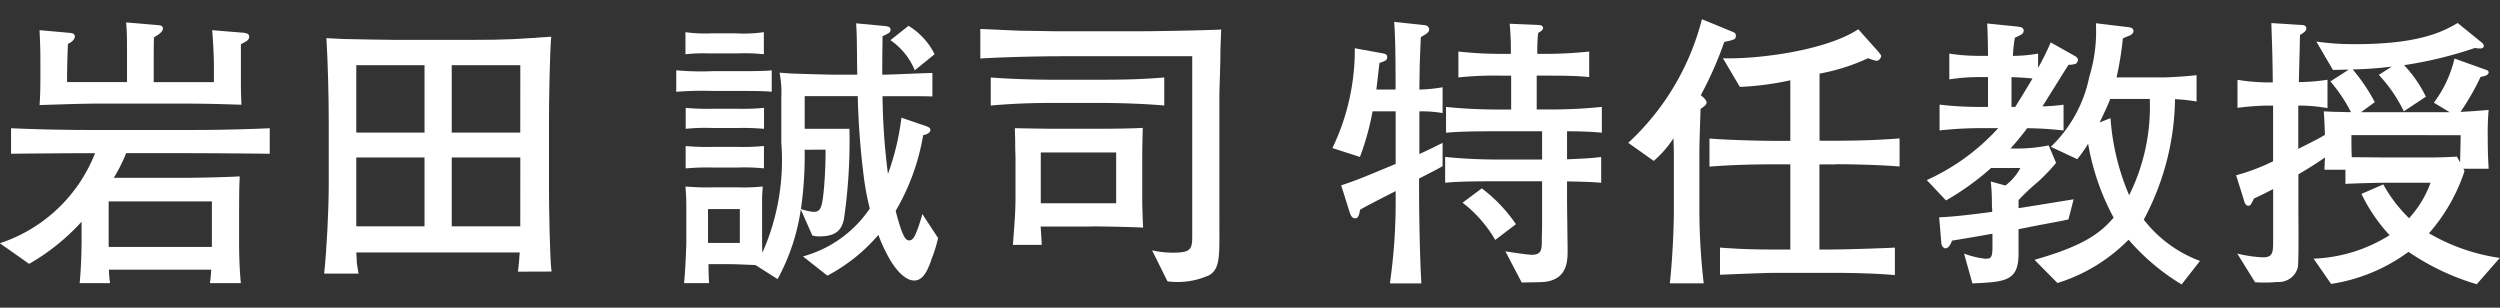
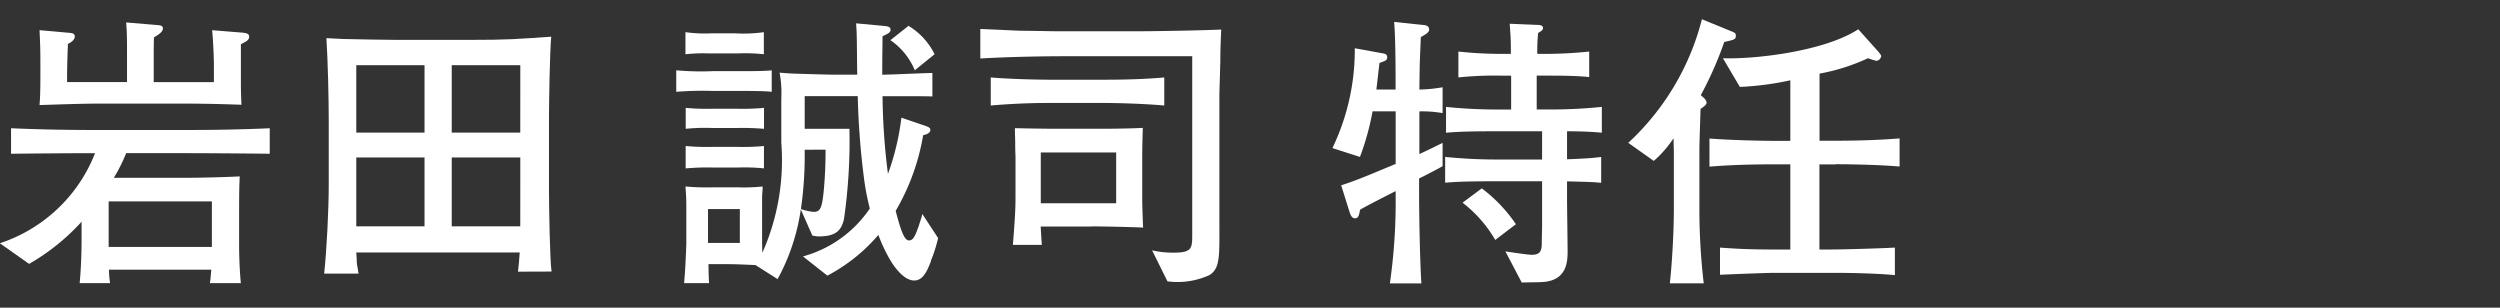
<svg xmlns="http://www.w3.org/2000/svg" width="130.004" height="16" viewBox="0 0 130.004 16">
  <rect x="0" y="0" width="130.004" height="16" fill="#333333" stroke="none" />
  <g id="グループ_29279" data-name="グループ 29279" transform="translate(-778 -6661)">
    <g id="グループ_29255" data-name="グループ 29255" transform="translate(-0.096 8.025)">
      <path id="パス_47189" data-name="パス 47189" d="M211.746,977.025h-3.368a8.489,8.489,0,0,1-.643,1.283h3.609c.8,0,2.163-.031,2.938-.075-.015.4-.031.552-.031,1.984V981.8c0,.568.031,1.419.091,1.985h-1.611c.044-.285.044-.36.073-.7h-5.323a5.951,5.951,0,0,0,.06.7h-1.582c.09-.909.1-1.924.1-2.194v-1a11.213,11.213,0,0,1-2.728,2.192l-1.521-1.073a8,8,0,0,0,4.95-4.683h-.252c-1.134,0-3.057.016-4.116.029v-1.326q2.035.088,4.072.09h5.308c1.3,0,2.774-.031,4.072-.09v1.326c-1.06-.013-2.982-.029-4.1-.029m2.6-5.666v1.759c0,.523,0,.733.029,1.388-.85-.029-1.836-.06-3.1-.06H207.02c-.954,0-2.161.046-3.147.076.031-.4.044-.733.044-1.567v-.717c0-.611-.013-.909-.044-1.611l1.507.135c.179.015.327.031.327.194,0,.075-.044.24-.358.386-.044,1.1-.044,1.581-.044,1.985h3.117v-1.342c0-.971,0-1.165-.044-1.759l1.595.134c.148.015.314.015.314.178s-.181.3-.464.463c-.013.239-.013.969-.013,1.029v1.3h3.13v-.865c0-.493-.046-1.358-.09-1.836l1.492.121c.238.015.432.046.432.208,0,.181-.119.24-.432.4m-1.507,8.173h-5.368v2.37h5.368Z" transform="translate(576.279 5683.914)" fill="#fff" />
      <path id="パス_47190" data-name="パス 47190" d="M222.245,982.9c.031-.208.075-.744.09-1h-8.5c.015.088.029.477.029.552,0,.013.06.373.09.55h-1.788c.134-1.236.238-3.355.238-4.621v-3.3c0-1.238-.046-3.117-.121-4.324.239.015.508.029.881.044.461.015,2.445.047,2.847.047h3.551c2.34,0,2.595-.047,4.412-.166-.073.715-.117,3.415-.117,4.174v3.818c0,.717.044,3.67.134,4.22Zm-4.86-10.737h-3.549v3.505h3.549Zm0,4.8h-3.549v3.578h3.549Zm4.981-4.8H218.8v3.505h3.564Zm0,4.8H218.8v3.578h3.564Z" transform="translate(582.787 5684.202)" fill="#fff" />
      <path id="パス_47191" data-name="パス 47191" d="M227.839,973.772H226.5a16.819,16.819,0,0,0-1.863.046V972.7a14.429,14.429,0,0,0,1.909.044h1.4c.552,0,1.342,0,1.656-.044v1.119c-.329-.046-1.179-.046-1.759-.046m10.048,8.828c-.192.494-.4,1.029-.88,1.029-.565,0-1.073-.775-1.236-1.044a8.2,8.2,0,0,1-.627-1.327,8.976,8.976,0,0,1-2.653,2.119l-1.267-1a6.161,6.161,0,0,0,3.474-2.49,13.117,13.117,0,0,1-.314-1.669,40.8,40.8,0,0,1-.313-4.176h-2.759v1.7h2.327a28.436,28.436,0,0,1-.285,4.7c-.134.58-.417.894-1.3.894a1.3,1.3,0,0,1-.344-.046l-.6-1.357a10.773,10.773,0,0,1-1.207,3.624l-1.148-.73c-1.088-.047-1.119-.047-1.565-.047h-.881c0,.15.016.837.031.987h-1.3c.073-.7.117-2.013.117-2.073v-1.582c0-.671,0-.744-.044-1.371a12.674,12.674,0,0,0,1.43.044h1.3a9.3,9.3,0,0,0,1.282-.044c0,.269-.028.313-.028.7v1.73c0,.463,0,.642.015,1.015a11.84,11.84,0,0,0,.984-5.725v-2.313a5.509,5.509,0,0,0-.09-1.327c.194.016.373.031.64.046.36.015,1.925.06,2.238.06h1.163c-.015-.327-.015-1.775-.031-2.059,0-.178-.013-.313-.029-.611l1.432.133c.165.016.358.031.358.194s-.135.208-.417.344c0,.461-.015.925-.015,2,.417,0,2.236-.089,2.608-.089v1.221c-.313-.015-.715-.015-2.593-.015a34.256,34.256,0,0,0,.282,4.042,13.083,13.083,0,0,0,.7-2.924l1.267.432c.12.046.239.09.239.208,0,.181-.285.254-.375.269a11.573,11.573,0,0,1-1.43,3.937c.313,1.194.476,1.536.7,1.536s.327-.267.508-.775c.1-.327.134-.4.178-.6l.821,1.253a7.516,7.516,0,0,1-.375,1.178m-10.048-10.781h-1.492a8.725,8.725,0,0,0-1.223.044v-1.148a7.347,7.347,0,0,0,1.371.06H227.7a7.5,7.5,0,0,0,1.492-.06v1.148a8.942,8.942,0,0,0-1.357-.044m0,3.878H226.5a9.679,9.679,0,0,0-1.371.044v-1.09a12.119,12.119,0,0,0,1.417.047h1.326a11.724,11.724,0,0,0,1.329-.047v1.09a13.164,13.164,0,0,0-1.357-.044m.028,2.057h-1.3a12.544,12.544,0,0,0-1.446.046v-1.165a12.179,12.179,0,0,0,1.476.044h1.148a11.656,11.656,0,0,0,1.448-.044V977.8a10.055,10.055,0,0,0-1.329-.046m.075,2.161h-1.655v1.761h1.655Zm3.37-3.086a19.33,19.33,0,0,1-.194,3.086,3.016,3.016,0,0,0,.658.148c.371,0,.446-.238.536-1.176.075-.821.088-1.581.088-2.059Zm5.727-4.13a3.5,3.5,0,0,0-1.267-1.565l.94-.746a3.565,3.565,0,0,1,1.357,1.476Z" transform="translate(588.625 5683.931)" fill="#fff" />
      <path id="パス_47192" data-name="パス 47192" d="M246.821,972.212c0,.269-.044,1.445-.044,1.684v6.381c0,1.955.06,2.58-.508,2.953a3.991,3.991,0,0,1-2.192.329l-.8-1.612a4.876,4.876,0,0,0,1.134.12c.954,0,.954-.238.954-.969v-9.245h-6.754c-1.223,0-3.1.044-4.266.119v-1.536c1.09.044,1.625.075,2.088.091,1.3.013,1.446.028,2.042.028h4.012c1.015,0,3.445-.044,4.385-.09-.029.673-.046,1.044-.046,1.746m-5.948,2.072H237.9c-1.013,0-2.011.046-3.012.133v-1.459c1.029.088,2.534.117,3.012.117h2.969c1.013,0,2.028-.029,3.041-.117v1.459c-1.313-.119-2.922-.133-3.041-.133m-.746,6.425h-2.64c.029.449.029.508.06.954H236.04c.1-1.31.135-1.787.135-2.518v-1.955c0-.282-.016-.327-.016-.834,0-.283-.015-.419-.015-.761.627.015,1.6.029,1.894.029h2.834c.536,0,1.386-.015,1.922-.044-.015.506-.029,1.057-.029,1.5v2.147c0,.254,0,.314.015.761s.015.477.031.777c-.581-.031-2.073-.062-2.684-.062m1.282-3.846h-3.92V979.5h3.92Z" transform="translate(594.729 5684.046)" fill="#fff" />
      <path id="パス_47193" data-name="パス 47193" d="M251.319,978.35v.761c0,1.192.046,3.578.119,4.7H249.8a29.92,29.92,0,0,0,.3-4.593v-.208c-.194.1-1.58.8-1.849.969-.06.313-.09.446-.269.446-.148,0-.223-.148-.283-.342l-.432-1.373c.819-.267,1.267-.461,2.7-1.057a.417.417,0,0,1,.134-.046v-2.743H248.9a13.734,13.734,0,0,1-.656,2.37l-1.432-.461a11.759,11.759,0,0,0,1.163-5.191l1.477.269c.163.031.208.09.208.194,0,.165-.09.194-.4.3-.031.221-.135,1.192-.164,1.384h1c0-.013.015-2.533-.075-3.518l1.551.165c.2.015.27.119.27.238,0,.15-.2.254-.433.389-.015.4-.044,1.013-.06,1.564,0,.2-.015,1.029-.015,1.163a7.733,7.733,0,0,0,1.207-.119v1.342a6.342,6.342,0,0,0-1.207-.088v2.22c.581-.267.8-.386,1.207-.581v1.208c-.134.088-.969.521-1.222.642m7.694-2.446v1.448c1.117-.046,1.253-.06,1.775-.12v1.342c-.493-.044-.6-.044-1.775-.075v.924c0,.419.029,2.313.029,2.686,0,.507,0,1.551-1.311,1.626-.164.015-.925.015-1.073.028l-.852-1.624c.285.046,1.164.179,1.373.179.521,0,.521-.3.521-.746,0-.117.015-.64.015-.744V978.5h-2.341c-.865,0-1.894,0-2.7.075v-1.342a26.589,26.589,0,0,0,2.7.135h2.341V975.9h-2.295c-.879,0-1.894,0-2.7.075v-1.342a26.228,26.228,0,0,0,2.7.135h.686v-1.761h-.477a18.5,18.5,0,0,0-2.267.091v-1.344a21.031,21.031,0,0,0,2.267.121h.463c0-.835-.016-.925-.06-1.567l1.432.06c.119,0,.3.015.3.163,0,.1-.075.15-.254.254a8.8,8.8,0,0,0-.044,1.09h.432a22.31,22.31,0,0,0,2.267-.121v1.327c-.7-.075-1.565-.075-2.267-.075h-.463v1.761h.687a26.73,26.73,0,0,0,2.7-.135v1.342c-.73-.075-1.624-.075-1.8-.075m-3.743,5.652a6.6,6.6,0,0,0-1.7-1.938l1-.744a7.826,7.826,0,0,1,1.775,1.863Z" transform="translate(600.572 5683.902)" fill="#fff" />
      <path id="パス_47194" data-name="パス 47194" d="M261.254,971.3a18.711,18.711,0,0,1-1.223,2.774c.1.09.3.238.3.386,0,.121-.164.225-.313.329-.015.581-.06,1.7-.06,2.207v3.012a33.356,33.356,0,0,0,.225,3.849H258.42c.119-1.029.21-2.73.21-3.8v-2.968c0-.223-.016-.567-.016-.775a5.685,5.685,0,0,1-1.029,1.179l-1.326-.941a13.184,13.184,0,0,0,3.831-6.427l1.463.6c.252.1.3.119.3.254,0,.192-.06.208-.6.327m5.785,6.367H266.2V982.1h.567c.627,0,2.669-.059,3.357-.1v1.432c-.91-.09-2.283-.119-3.207-.119h-3.1c-.327,0-2.251.075-2.787.1V982c.79.059,1.536.1,2.757.1h.9v-4.429h-.91c-1.1,0-2.207.031-3.295.119v-1.461c1.134.088,2.788.12,3.295.12h.91V973.3a15.075,15.075,0,0,1-2.625.344l-.88-1.49c1.715.059,5.308-.373,7.039-1.507l1.028,1.148c.06.073.164.194.164.254,0,.028-.075.238-.254.238a3.731,3.731,0,0,1-.433-.134,10.385,10.385,0,0,1-2.52.8v3.49h.836c1.1,0,2.222-.033,3.326-.12v1.461c-1.432-.119-3.207-.119-3.326-.119" transform="translate(606.509 5683.85)" fill="#fff" />
-       <path id="パス_47195" data-name="パス 47195" d="M273.5,972.371a1.3,1.3,0,0,1-.342.044c-.166.253-1.135,1.819-1.358,2.161a9.433,9.433,0,0,0,1.1-.088v1.342a17.525,17.525,0,0,0-1.893-.119c-.029.044-.373.507-.865,1.057h.417a8.37,8.37,0,0,0,1.567-.163l.386.909a9.875,9.875,0,0,1-.923.969,10.7,10.7,0,0,0-1.029.969v.417c.4-.059,2.4-.386,2.863-.461l-.267,1.044c-.181.044-.314.075-1.538.3-.15.029-.894.179-1.059.209v1.282c0,1.417-.686,1.463-2.4,1.538l-.432-1.551a4.488,4.488,0,0,0,1.09.267c.267,0,.386,0,.386-.581V981.2c-.119.013-.655.119-.775.134-1.042.179-1.148.194-1.327.223-.119.329-.252.4-.342.4-.106,0-.194-.137-.21-.225l-.117-1.388c.774-.028,1.834-.161,2.758-.283a2.547,2.547,0,0,0-.016-.311,10.568,10.568,0,0,0-.059-1.269l.761.21a2.7,2.7,0,0,0,.777-.91h-1.523a13.684,13.684,0,0,1-2.342,1.686l-1-1.059a11.291,11.291,0,0,0,3.714-2.7H268.6a19.225,19.225,0,0,0-2.147.119v-1.342a17.544,17.544,0,0,0,2.147.119h.371v-1.551h-.477a10.06,10.06,0,0,0-1.534.119v-1.34a10.217,10.217,0,0,0,1.534.117h.477c0-.3-.013-1.311-.044-1.684l1.6.163c.1.016.3.031.3.21a.231.231,0,0,1-.135.207c-.044.033-.267.135-.327.166a8.938,8.938,0,0,0-.1.938,7.646,7.646,0,0,0,1.311-.117v.744a13.4,13.4,0,0,0,.656-1.327l1.3.731a.292.292,0,0,1,.121.163c0,.044-.046.194-.135.225m-3.324.686v1.551h.192c.358-.567.746-1.223.9-1.476-.208-.031-.7-.06-1.088-.075m8.841,10.781a11.494,11.494,0,0,1-2.757-2.326,8.89,8.89,0,0,1-3.7,2.253l-1.192-1.208c2.639-.746,3.459-1.432,4.114-2.192a12.544,12.544,0,0,1-1.326-3.847,6.073,6.073,0,0,1-.567.806l-1.373-.643a6.936,6.936,0,0,0,2-3.637,8.008,8.008,0,0,0,.344-2.788l1.73.208c.073.015.223.044.223.194,0,.134-.119.192-.163.225-.06.015-.329.134-.389.161a16.31,16.31,0,0,1-.327,2.029h2.4c.283,0,1.373-.06,1.761-.121v1.373a8.468,8.468,0,0,0-1.121-.119,13.6,13.6,0,0,1-1.625,6.262,6.6,6.6,0,0,0,2.924,2.148Zm-3.712-9.648c-.135.36-.3.7-.552,1.225l.567-.225a12.36,12.36,0,0,0,.969,4.01,10.343,10.343,0,0,0,1.073-5.01Z" transform="translate(612.504 5683.931)" fill="#fff" />
-       <path id="パス_47196" data-name="パス 47196" d="M288.178,983.83a12.568,12.568,0,0,1-3.549-1.684,9.1,9.1,0,0,1-4.025,1.669l-.91-1.314a7.981,7.981,0,0,0,3.951-1.221,8.726,8.726,0,0,1-1.463-2.147l1.135-.494a7.558,7.558,0,0,0,1.342,1.759,5.534,5.534,0,0,0,1.117-1.847h-2.072c-.686,0-1.686.029-2.355.06v-.733h-1.09c.013-.357.013-.415.029-.64-.64.446-1.267.806-1.386.88v1.6c0,.611.029,2.953-.031,3.249a1.026,1.026,0,0,1-1.073.746,7.3,7.3,0,0,1-1.148.015l-.925-1.49a7.039,7.039,0,0,0,1.329.194c.536,0,.536-.269.536-.909v-2.64c-.581.3-.775.388-1,.492-.164.344-.181.373-.3.373s-.178-.134-.208-.253l-.417-1.329a10.818,10.818,0,0,0,1.923-.73V974.54h-.3a13.324,13.324,0,0,0-1.552.119V973.2a9.972,9.972,0,0,0,1.552.135h.283c-.016-1.536-.029-1.7-.075-3.086l1.58.1c.091,0,.239.029.239.179s-.148.223-.329.344c-.013.686-.044,1.775-.059,2.446a9.957,9.957,0,0,0,1.49-.122v1.477a8.271,8.271,0,0,0-1.52-.133v2.251c.94-.477,1.042-.521,1.386-.731-.016-.492-.029-.761-.06-1.222.419.029.687.029,1.417.046a8.25,8.25,0,0,0-1.073-1.6l.954-.612c-.015,0-.373,0-.821.016l-.863-1.476a13.82,13.82,0,0,0,2.042.134c3.384,0,4.591-.686,5.306-1.1l1.269,1.029a.253.253,0,0,1,.09.163c0,.121-.135.134-.208.134a1.692,1.692,0,0,1-.254-.028,21.063,21.063,0,0,1-3.683.894,6.549,6.549,0,0,1,1.134,1.64l-1.148.761a7.53,7.53,0,0,0-1.3-1.894l.671-.432a19.347,19.347,0,0,1-2.028.148,9.351,9.351,0,0,1,1.148,1.7l-.715.523h4.608l-.821-.494a6.176,6.176,0,0,0,1.073-2.295l1.581.565c.088.031.194.059.194.15,0,.165-.254.208-.419.239a12.612,12.612,0,0,1-1.044,1.818c.06,0,.642-.029,1.463-.1a13.923,13.923,0,0,0-.046,1.432c0,.94.031,1.253.046,1.625h-1.313l.06.121a9.307,9.307,0,0,1-1.85,3.235,10.127,10.127,0,0,0,3.684,1.282Zm-6.517-7.754c0,.552,0,.611.016,1.148.432,0,1.476.015,1.849.015h2.132c.521,0,.985-.015,1.49-.044l.166.3c0-.161.028-1.178.028-1.415Z" transform="translate(618.713 5683.925)" fill="#fff" />
    </g>
-     <rect id="長方形_11519" data-name="長方形 11519" width="130" height="16" transform="translate(778 6661)" fill="#fff" opacity="0.002" />
  </g>
</svg>